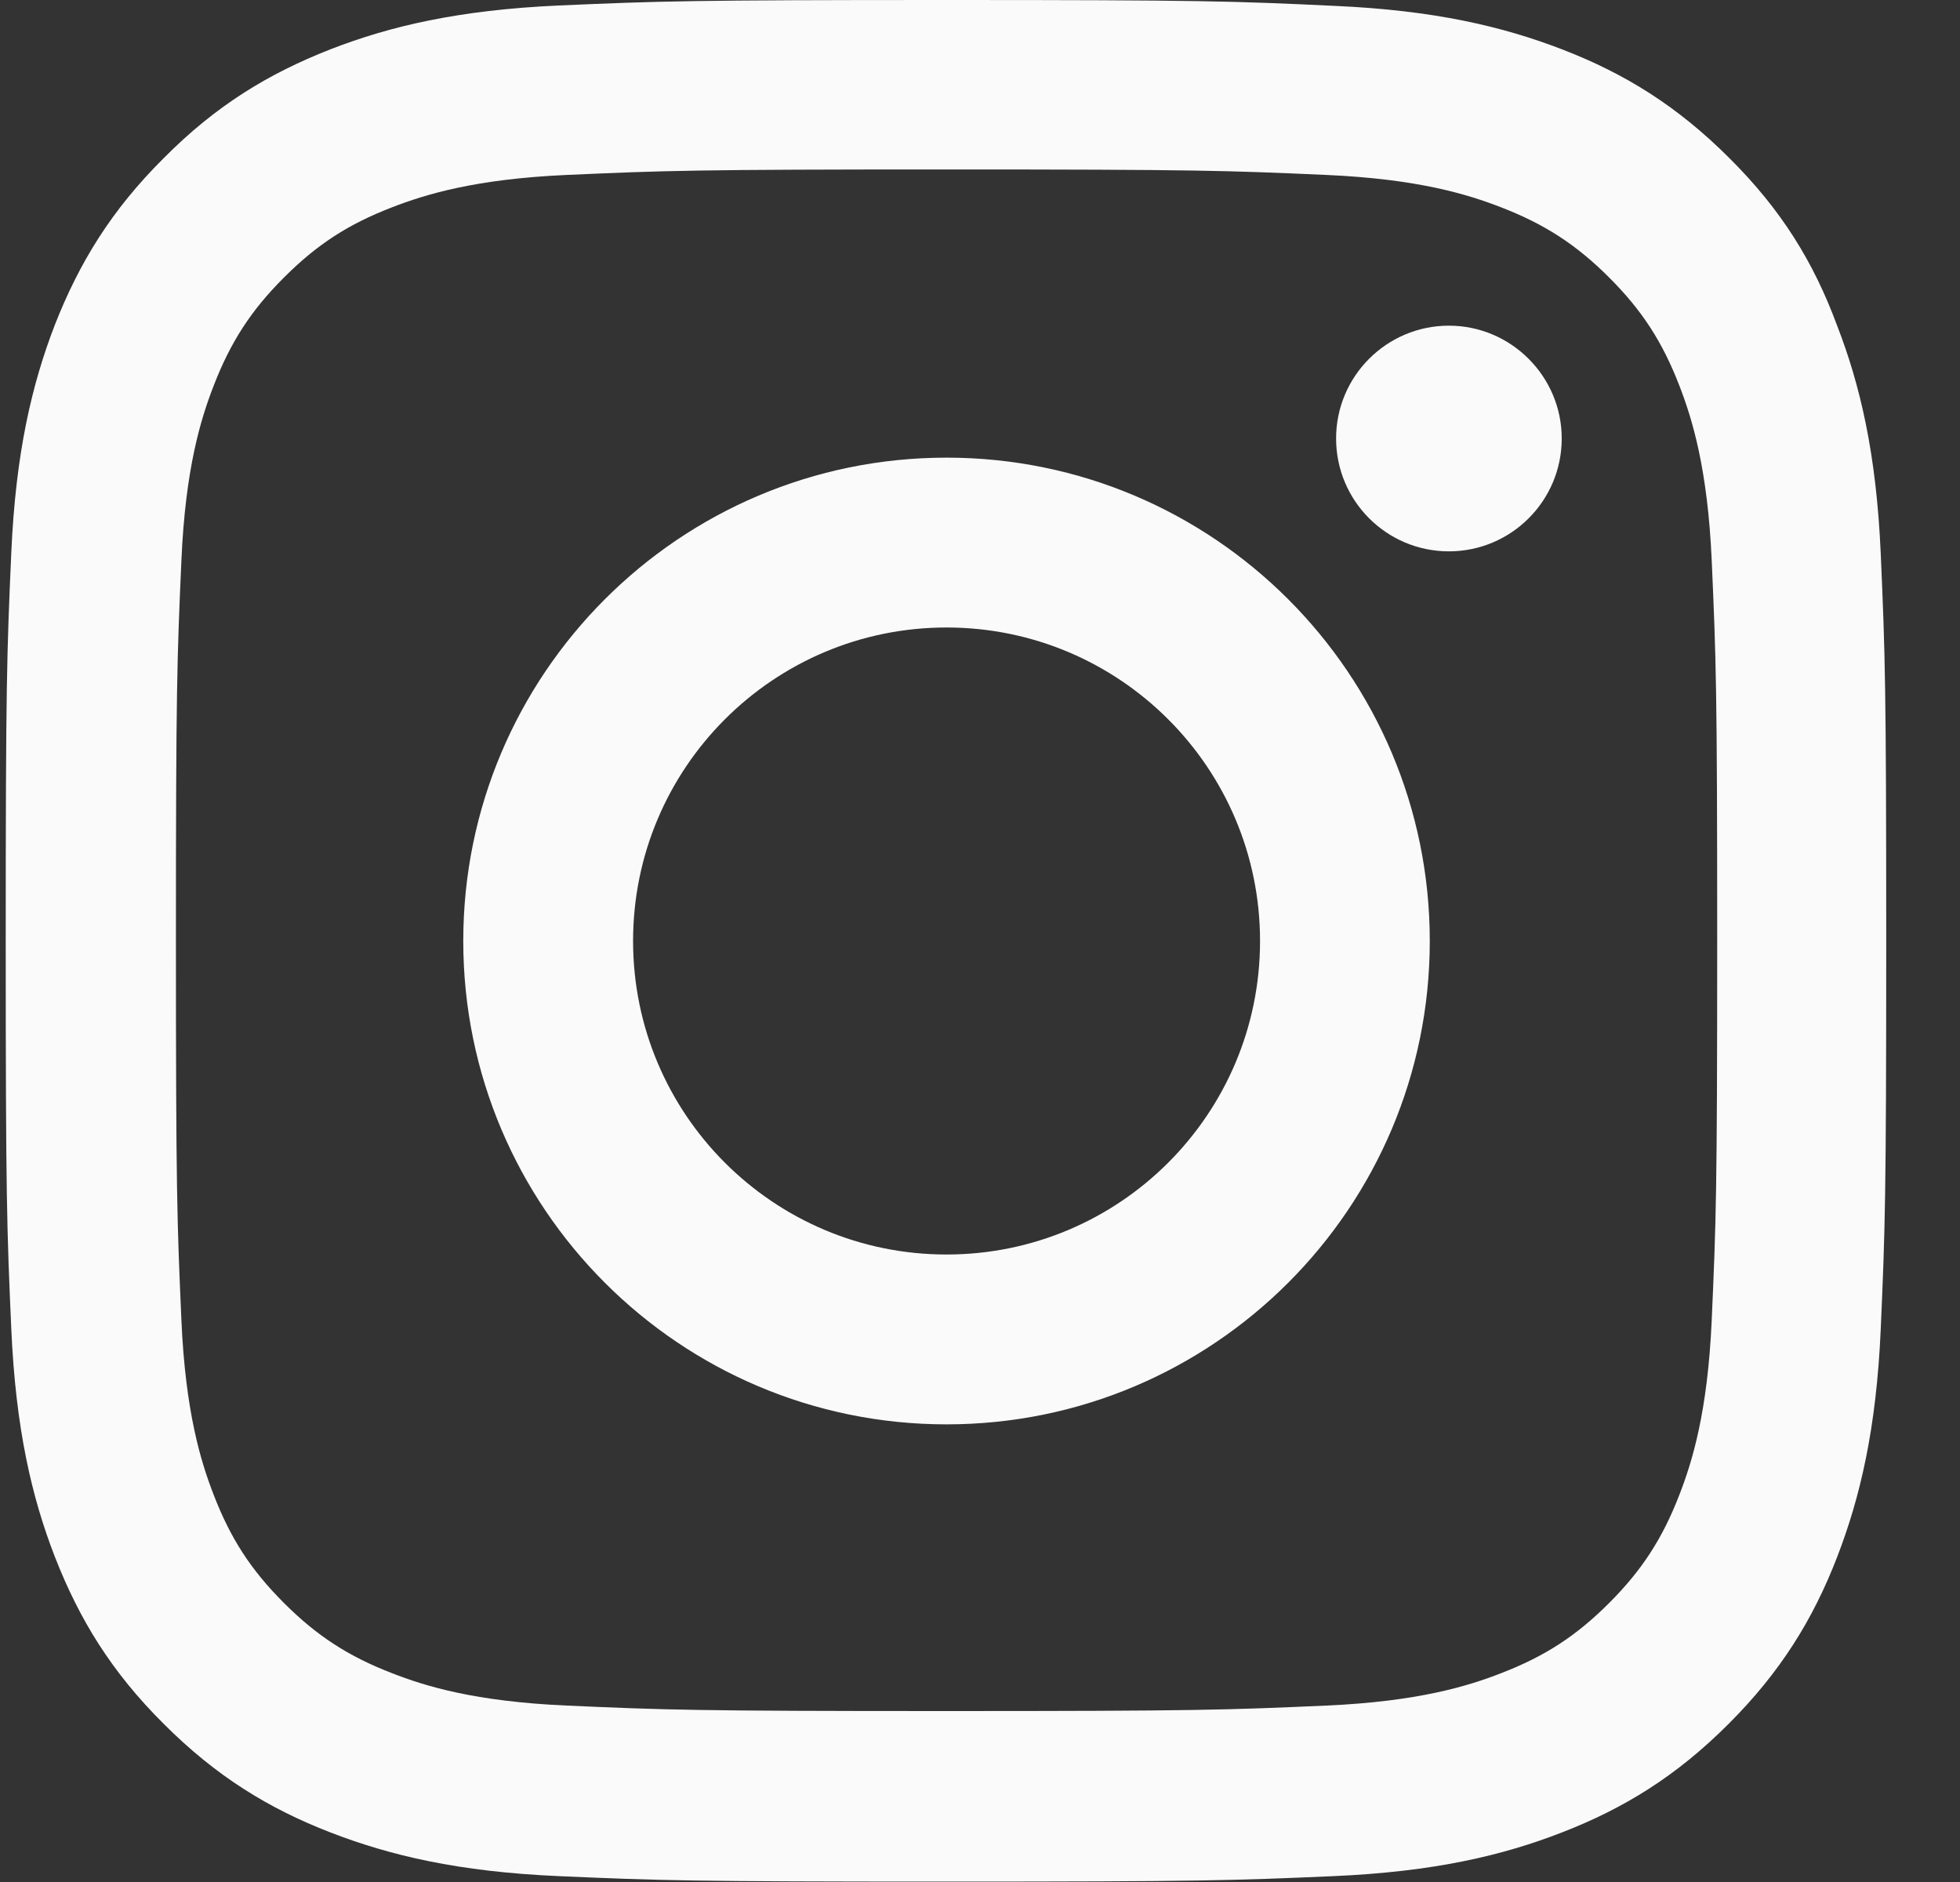
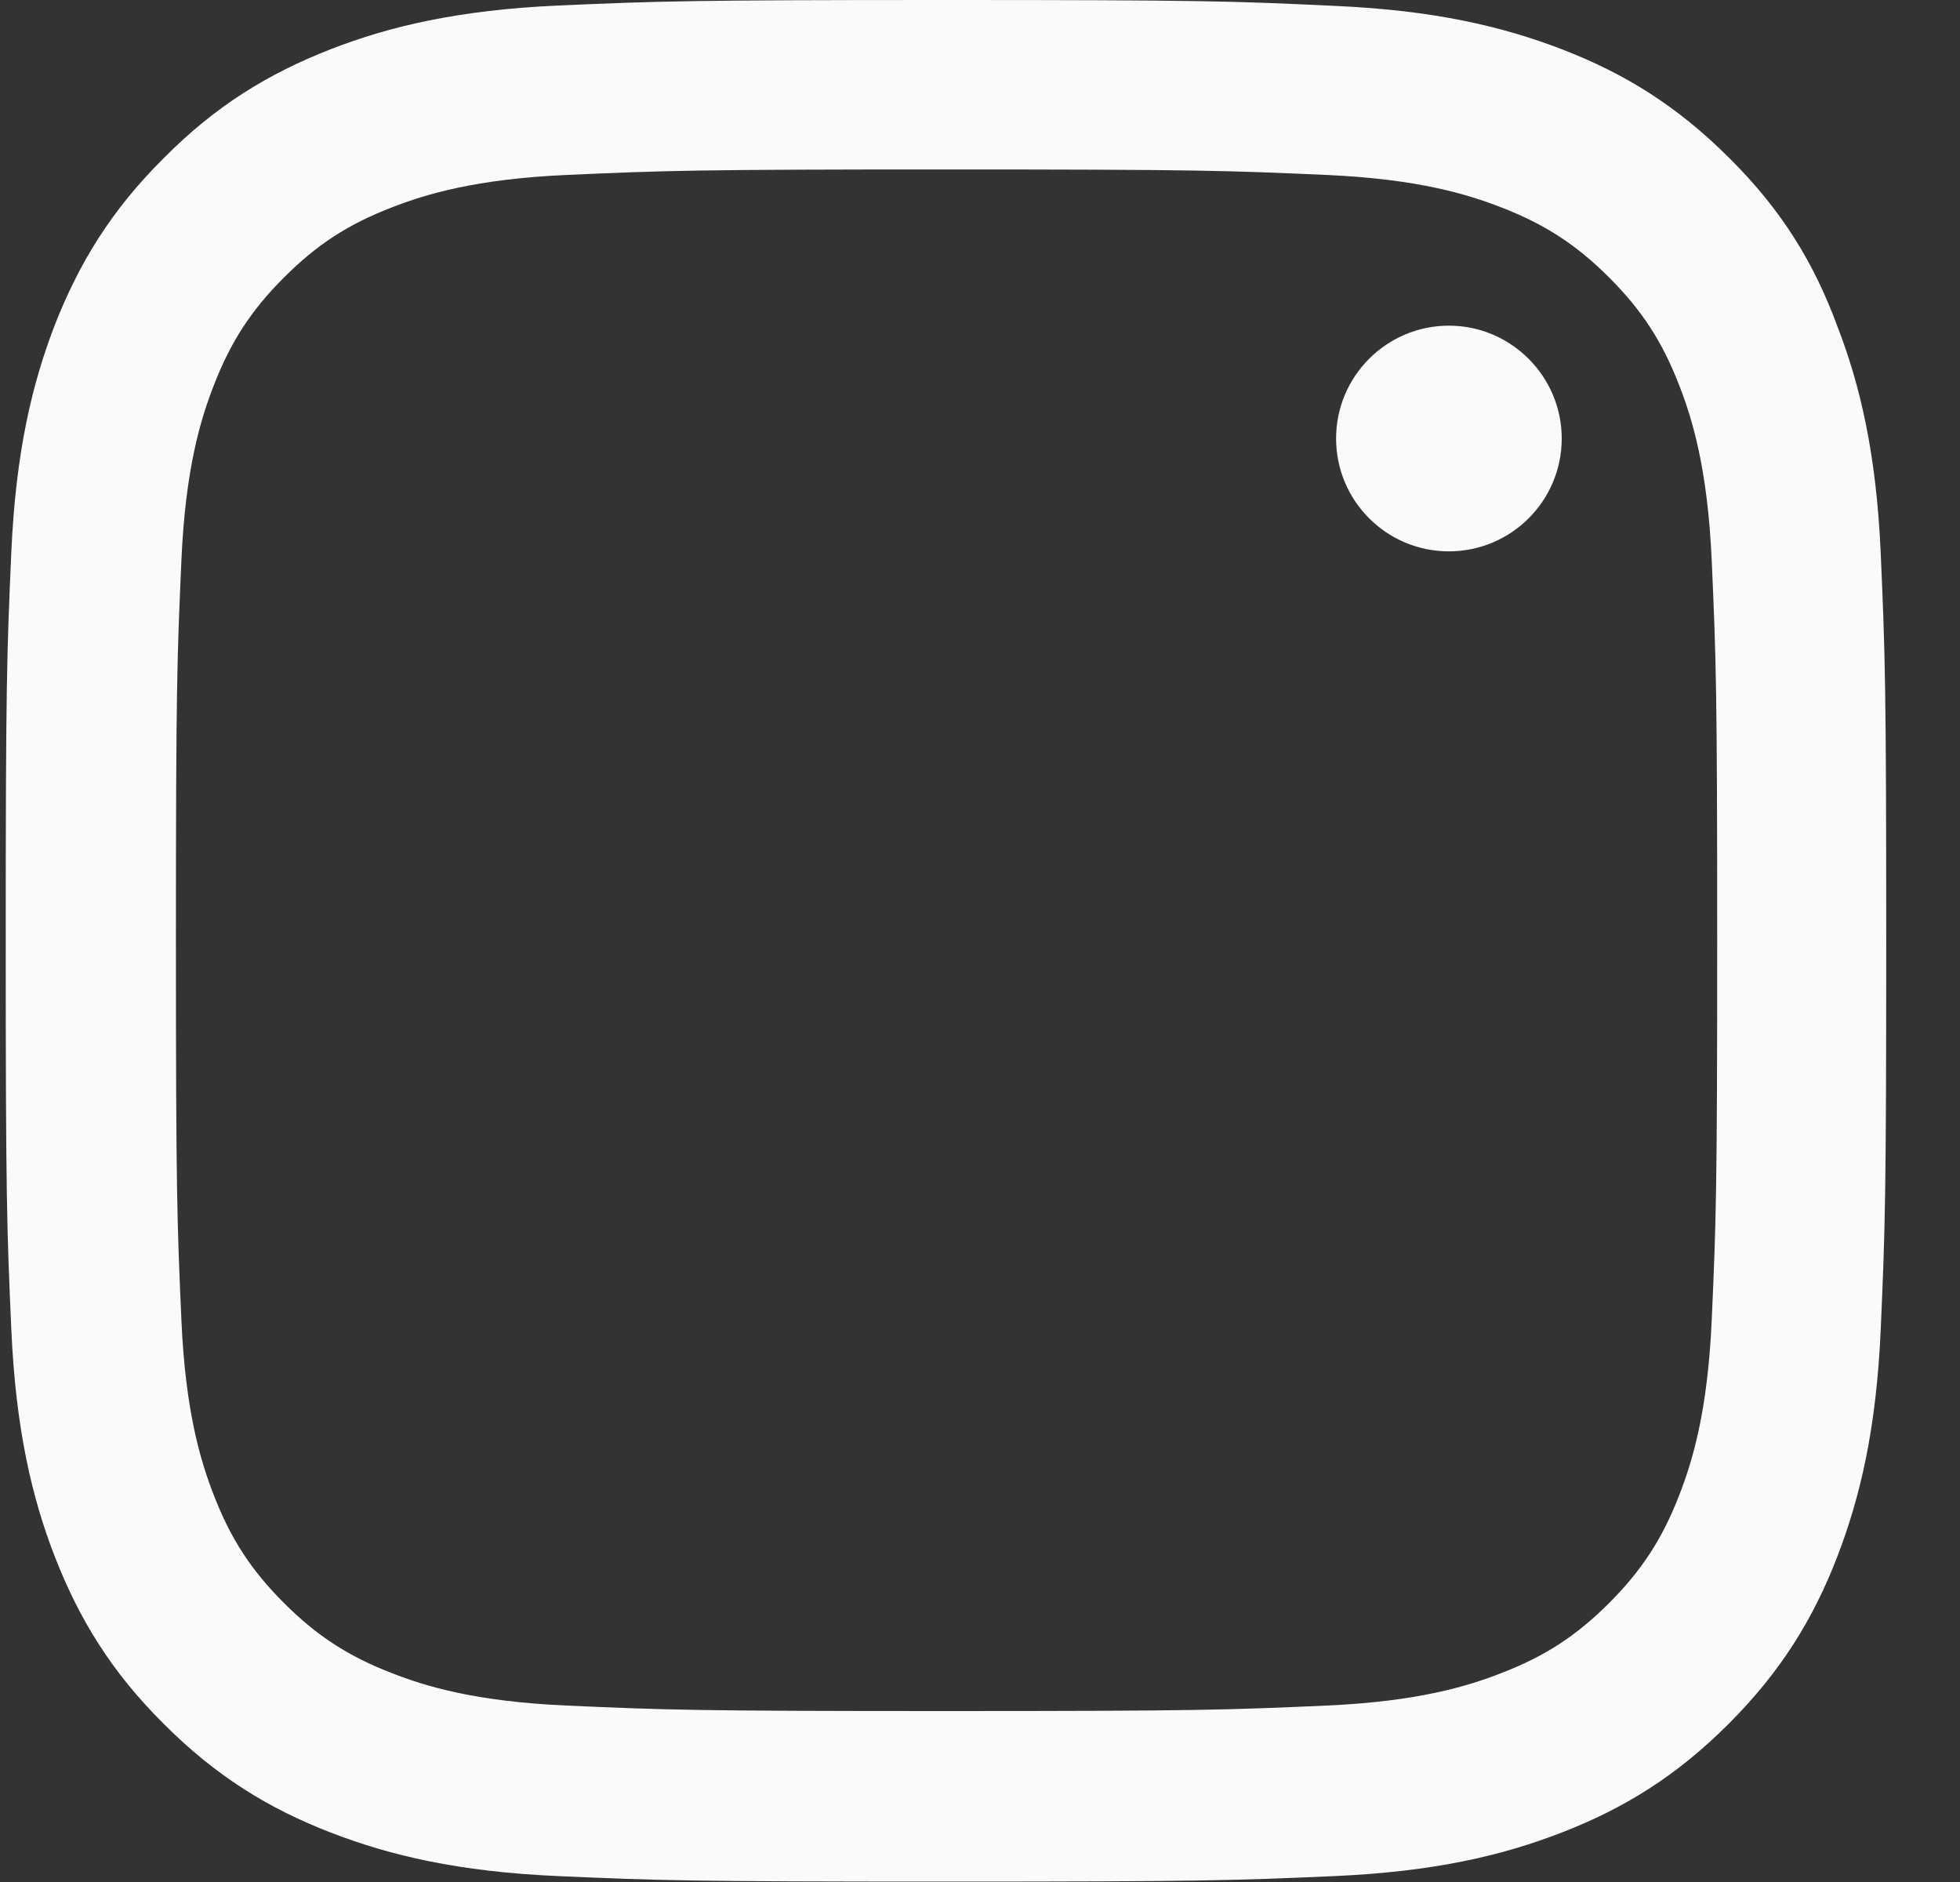
<svg xmlns="http://www.w3.org/2000/svg" width="25" height="24" viewBox="0 0 25 24" fill="none">
  <rect x="0" y="0" width="25" height="24" fill="#333333" stroke="none" />
  <path d="M12.073 2.161C15.28 2.161 15.659 2.175 16.92 2.231C18.092 2.283 18.725 2.48 19.147 2.644C19.704 2.859 20.108 3.122 20.525 3.539C20.947 3.961 21.204 4.359 21.42 4.917C21.584 5.339 21.781 5.977 21.833 7.144C21.889 8.409 21.903 8.789 21.903 11.991C21.903 15.197 21.889 15.577 21.833 16.837C21.781 18.009 21.584 18.642 21.42 19.064C21.204 19.622 20.942 20.025 20.525 20.442C20.103 20.864 19.704 21.122 19.147 21.337C18.725 21.502 18.087 21.698 16.92 21.75C15.655 21.806 15.275 21.82 12.073 21.82C8.867 21.82 8.487 21.806 7.226 21.75C6.054 21.698 5.422 21.502 5 21.337C4.442 21.122 4.039 20.859 3.622 20.442C3.2 20.02 2.942 19.622 2.726 19.064C2.562 18.642 2.365 18.005 2.314 16.837C2.258 15.572 2.244 15.192 2.244 11.991C2.244 8.784 2.258 8.405 2.314 7.144C2.365 5.972 2.562 5.339 2.726 4.917C2.942 4.359 3.204 3.956 3.622 3.539C4.044 3.117 4.442 2.859 5 2.644C5.422 2.48 6.059 2.283 7.226 2.231C8.487 2.175 8.867 2.161 12.073 2.161ZM12.073 0C8.815 0 8.408 0.014 7.128 0.07C5.853 0.127 4.976 0.333 4.217 0.628C3.425 0.938 2.754 1.345 2.089 2.016C1.419 2.681 1.011 3.352 0.701 4.139C0.406 4.903 0.2 5.775 0.144 7.05C0.087 8.334 0.073 8.742 0.073 12C0.073 15.258 0.087 15.666 0.144 16.945C0.2 18.22 0.406 19.097 0.701 19.856C1.011 20.648 1.419 21.319 2.089 21.984C2.754 22.65 3.425 23.062 4.212 23.367C4.976 23.663 5.848 23.869 7.123 23.925C8.403 23.981 8.811 23.995 12.069 23.995C15.326 23.995 15.734 23.981 17.014 23.925C18.289 23.869 19.165 23.663 19.925 23.367C20.712 23.062 21.383 22.65 22.048 21.984C22.714 21.319 23.126 20.648 23.431 19.861C23.726 19.097 23.933 18.225 23.989 16.95C24.045 15.67 24.059 15.262 24.059 12.005C24.059 8.747 24.045 8.339 23.989 7.059C23.933 5.784 23.726 4.908 23.431 4.148C23.136 3.352 22.728 2.681 22.058 2.016C21.392 1.35 20.722 0.938 19.934 0.633C19.17 0.338 18.298 0.131 17.023 0.075C15.739 0.014 15.331 0 12.073 0Z" fill="#FAFAFA" />
-   <path d="M12.073 5.836C8.67 5.836 5.909 8.597 5.909 12C5.909 15.403 8.67 18.164 12.073 18.164C15.476 18.164 18.237 15.403 18.237 12C18.237 8.597 15.476 5.836 12.073 5.836ZM12.073 15.998C9.865 15.998 8.075 14.208 8.075 12C8.075 9.792 9.865 8.002 12.073 8.002C14.281 8.002 16.072 9.792 16.072 12C16.072 14.208 14.281 15.998 12.073 15.998Z" fill="#FAFAFA" />
  <path d="M19.92 5.592C19.92 6.389 19.273 7.031 18.481 7.031C17.684 7.031 17.042 6.385 17.042 5.592C17.042 4.796 17.689 4.153 18.481 4.153C19.273 4.153 19.92 4.8 19.92 5.592Z" fill="#FAFAFA" />
</svg>